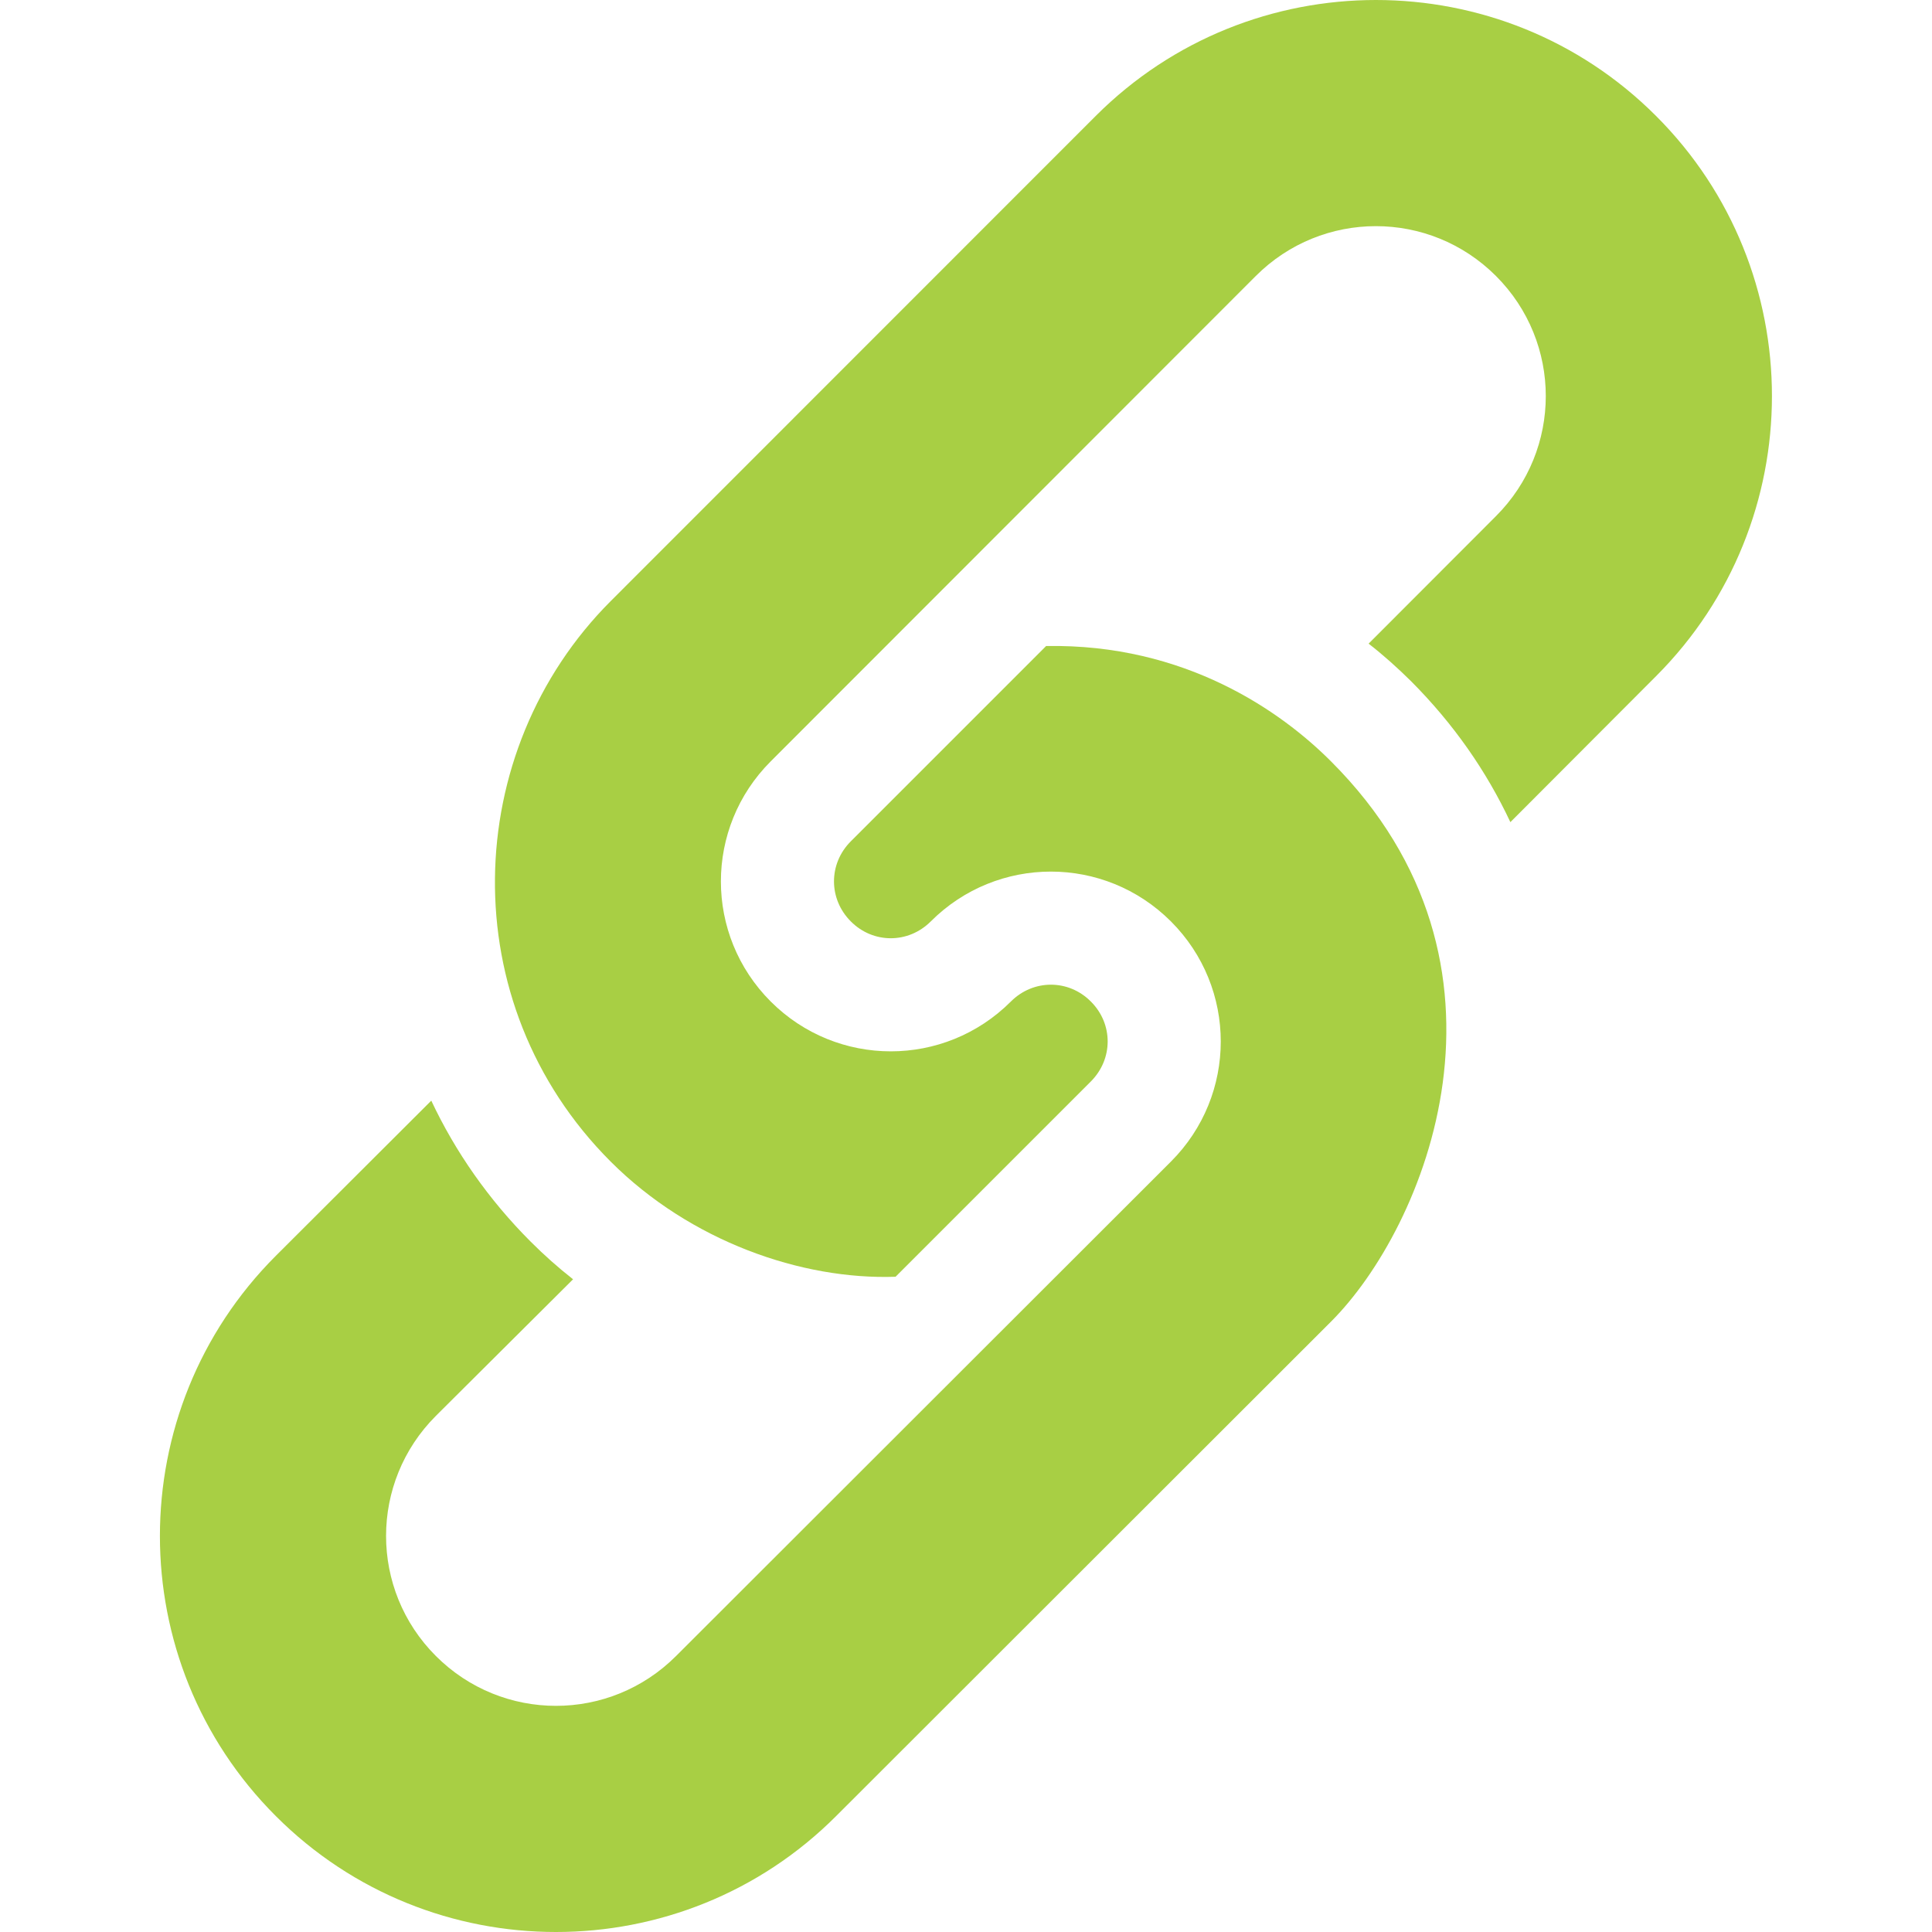
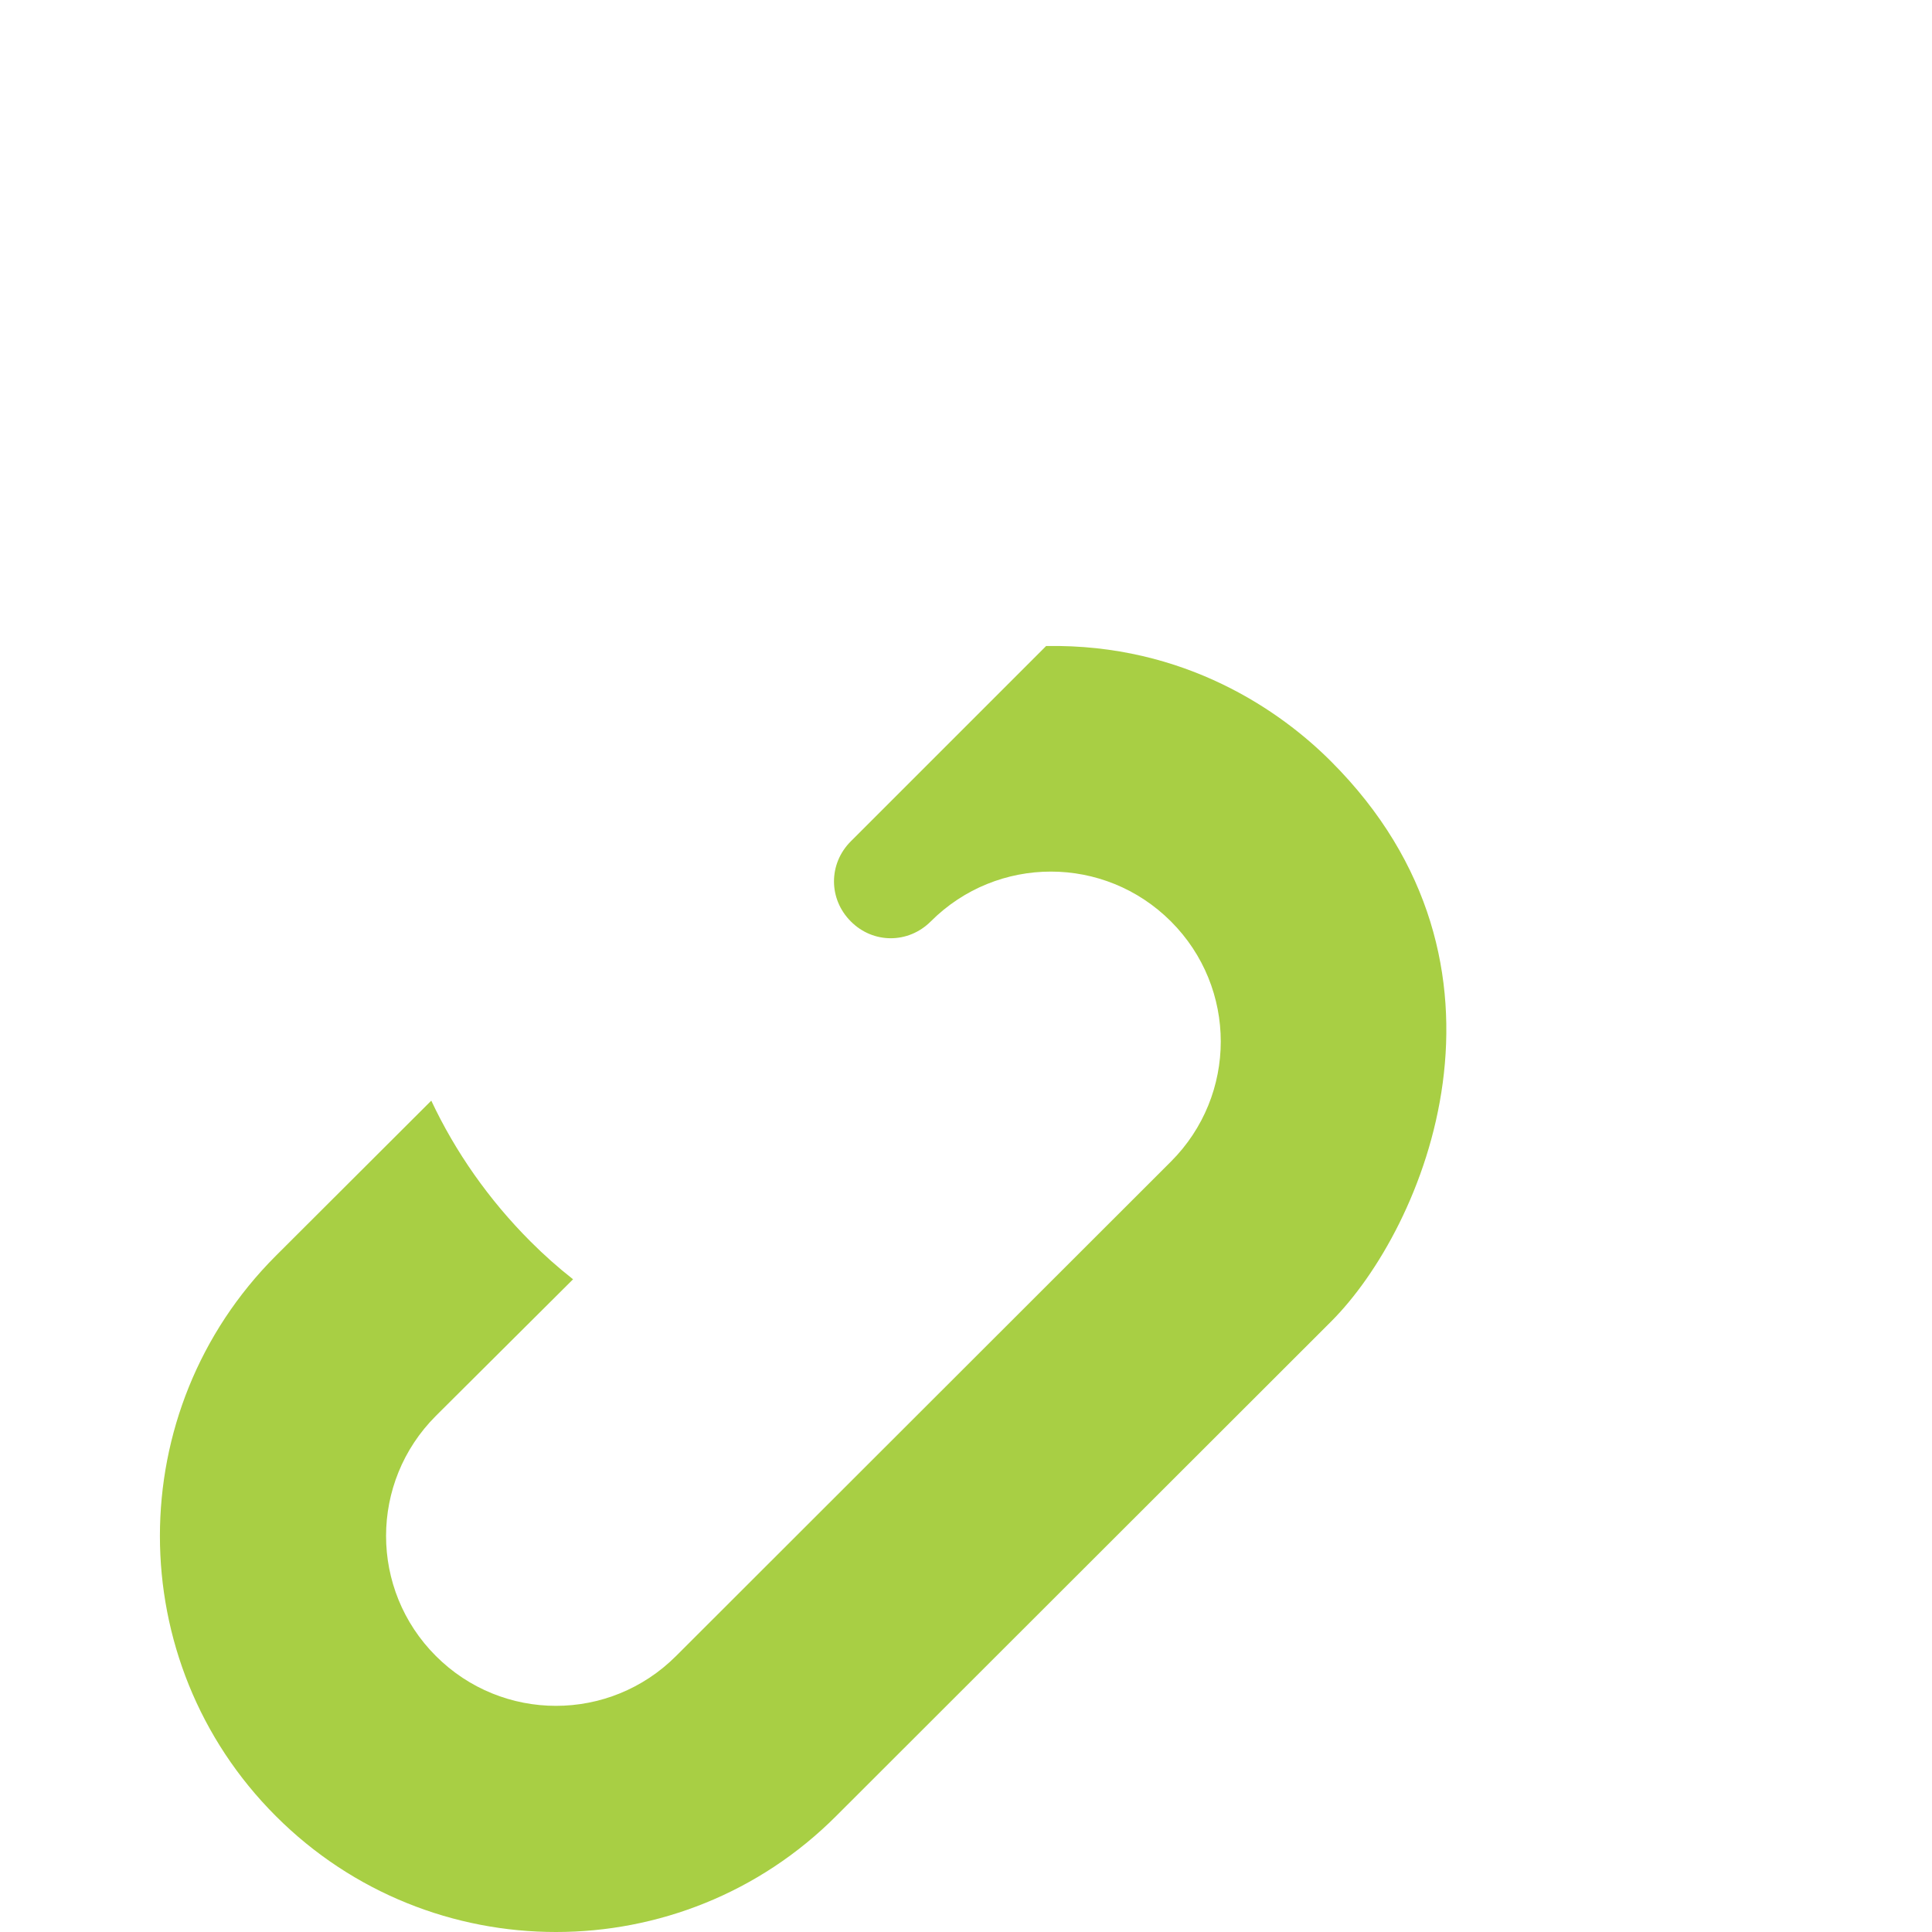
<svg xmlns="http://www.w3.org/2000/svg" width="13" height="13" viewBox="0 0 13 13" fill="none">
  <path d="M8.956 5.123C8.623 4.789 7.976 4.33 7.039 4.347L5.725 5.661C5.574 5.812 5.574 6.049 5.725 6.2C5.875 6.351 6.112 6.351 6.263 6.2C6.71 5.753 7.432 5.753 7.879 6.2C8.326 6.647 8.326 7.369 7.879 7.816L4.549 11.143C4.102 11.59 3.38 11.59 2.933 11.143C2.486 10.696 2.486 9.974 2.933 9.527L3.856 8.608C3.753 8.527 3.662 8.446 3.57 8.354C3.29 8.074 3.064 7.751 2.902 7.406L1.856 8.45C0.816 9.49 0.816 11.181 1.856 12.22C2.895 13.26 4.587 13.26 5.626 12.22L8.956 8.893C9.587 8.263 10.33 6.496 8.956 5.123Z" fill="#A8CF44" />
-   <path d="M9.495 4.584C9.78 4.87 10.001 5.187 10.163 5.532L11.143 4.55C12.183 3.51 12.183 1.819 11.143 0.78C10.104 -0.26 8.413 -0.26 7.373 0.78L4.109 4.045C3.1 5.055 3.042 6.749 4.109 7.816C4.645 8.352 5.393 8.613 6.026 8.591L7.34 7.277C7.491 7.126 7.491 6.889 7.34 6.739C7.19 6.588 6.953 6.588 6.802 6.739C6.355 7.186 5.633 7.186 5.186 6.739C4.739 6.292 4.739 5.57 5.186 5.123L8.45 1.857C8.897 1.41 9.619 1.41 10.066 1.857C10.513 2.304 10.513 3.026 10.066 3.473L9.209 4.331C9.306 4.406 9.403 4.493 9.495 4.584Z" fill="#A8CF44" />
</svg>